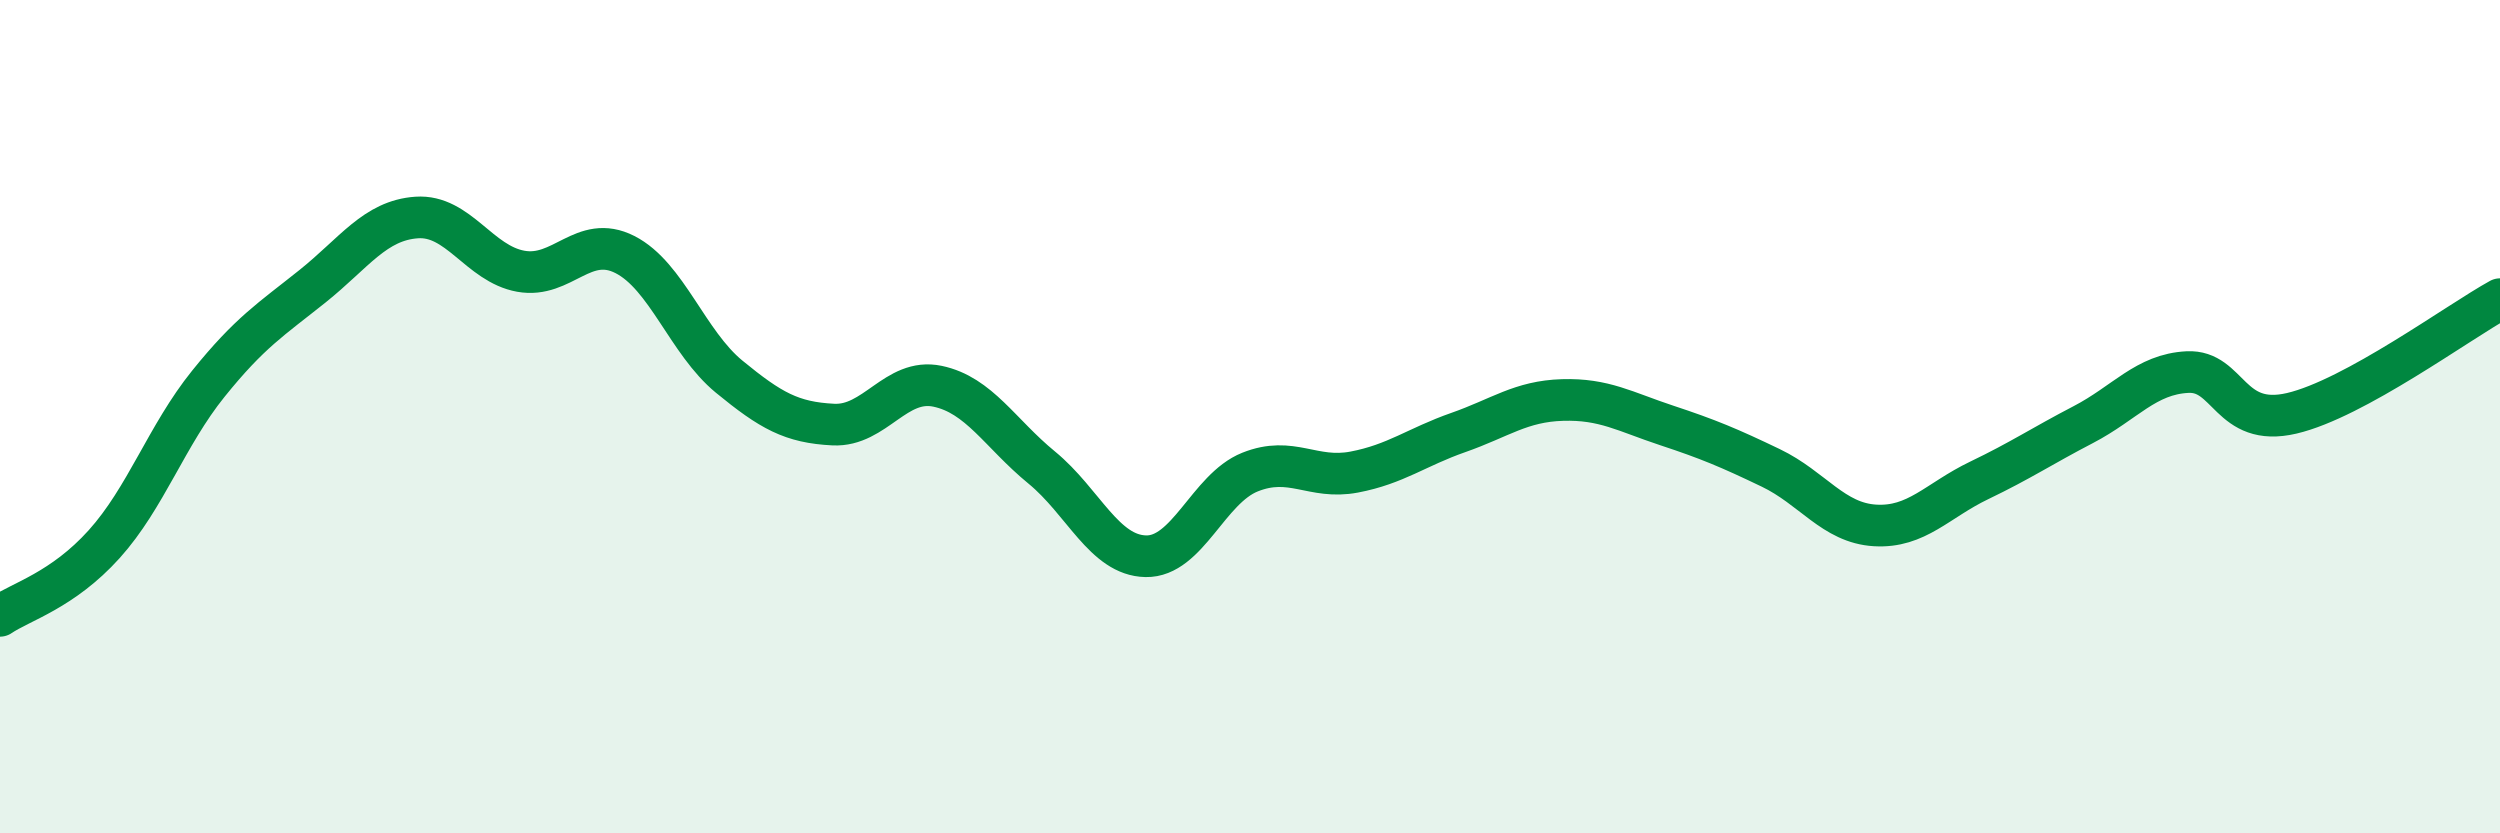
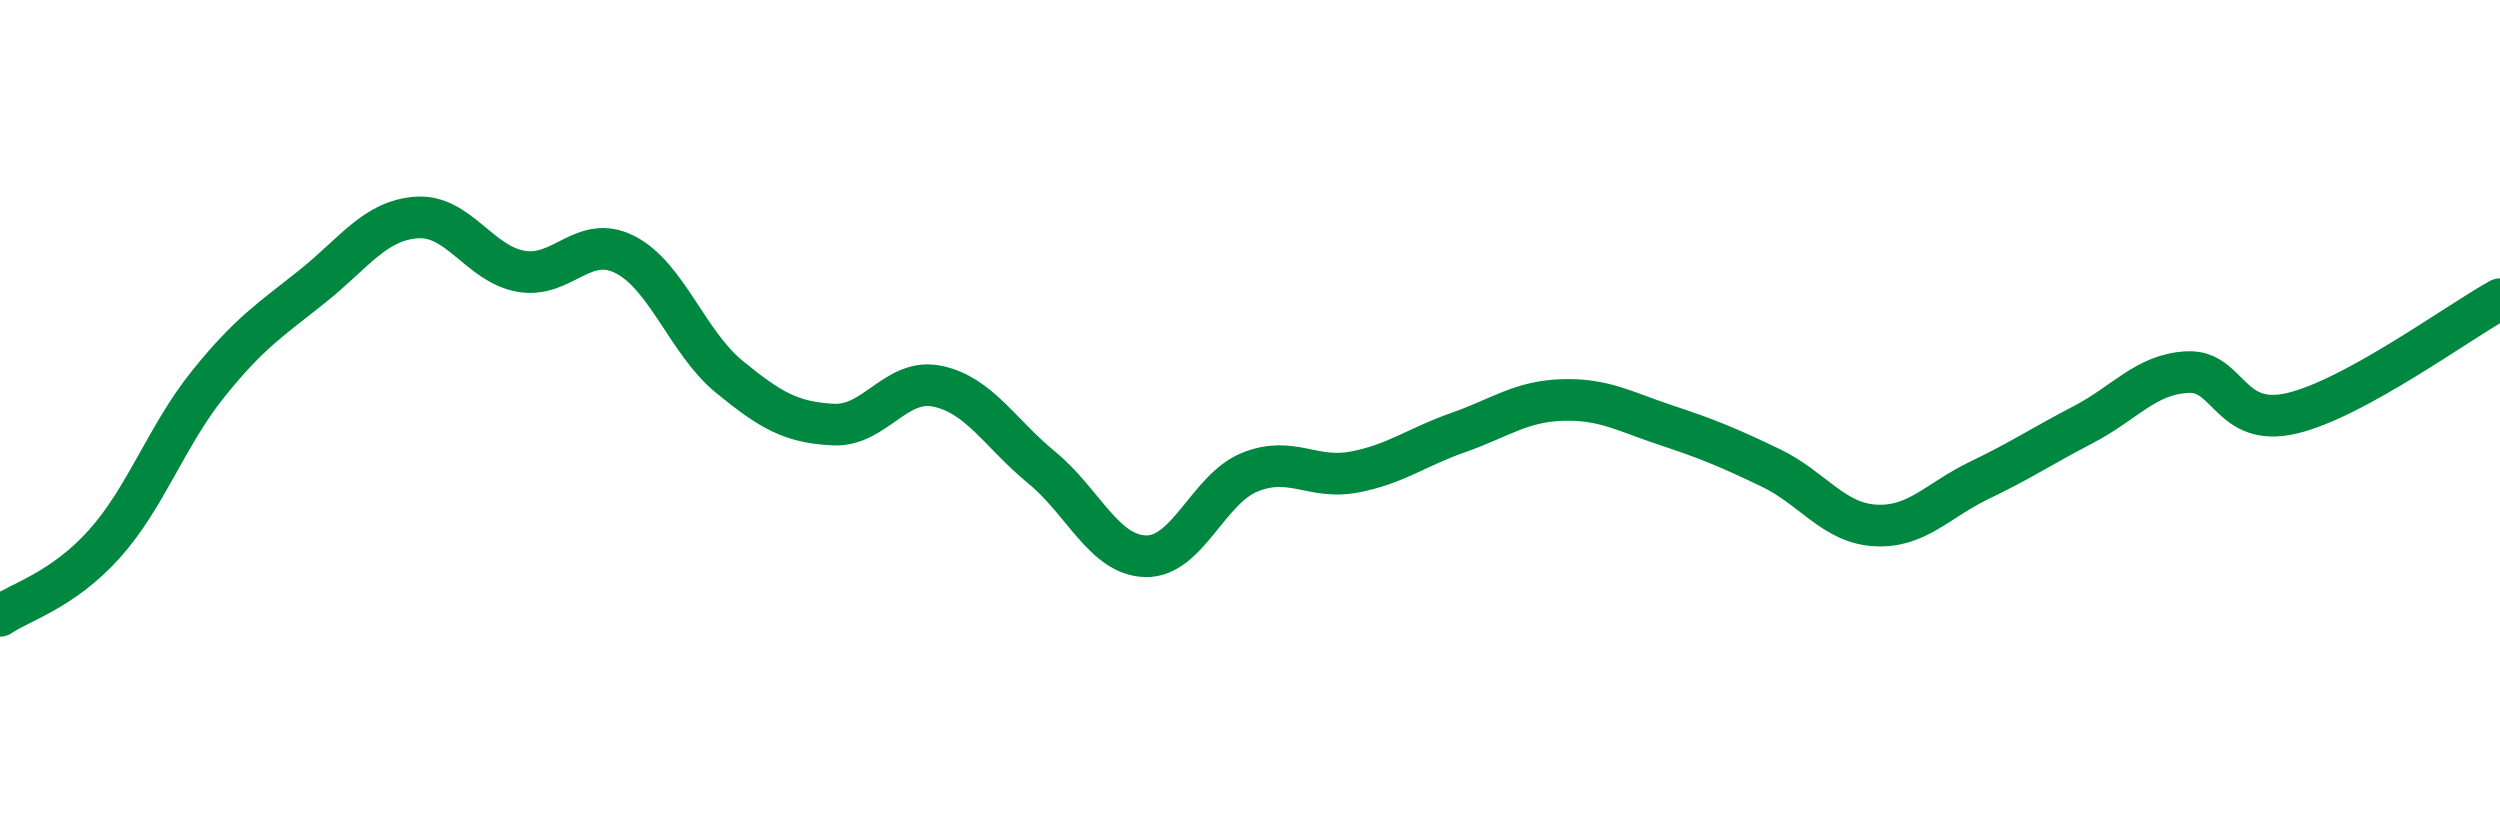
<svg xmlns="http://www.w3.org/2000/svg" width="60" height="20" viewBox="0 0 60 20">
-   <path d="M 0,14.78 C 0.5,14.44 1.5,14.17 2.5,13.06 C 3.5,11.95 4,10.45 5,9.21 C 6,7.97 6.5,7.67 7.5,6.87 C 8.5,6.07 9,5.29 10,5.22 C 11,5.15 11.5,6.33 12.5,6.51 C 13.5,6.69 14,5.6 15,6.11 C 16,6.62 16.5,8.22 17.5,9.04 C 18.5,9.86 19,10.14 20,10.19 C 21,10.24 21.5,9.06 22.5,9.27 C 23.5,9.48 24,10.4 25,11.22 C 26,12.04 26.5,13.33 27.5,13.35 C 28.5,13.37 29,11.73 30,11.33 C 31,10.93 31.5,11.52 32.5,11.33 C 33.5,11.14 34,10.73 35,10.38 C 36,10.03 36.5,9.63 37.5,9.6 C 38.5,9.57 39,9.88 40,10.21 C 41,10.54 41.5,10.75 42.5,11.23 C 43.5,11.71 44,12.55 45,12.61 C 46,12.67 46.5,12.01 47.5,11.53 C 48.5,11.05 49,10.71 50,10.19 C 51,9.67 51.5,8.98 52.5,8.93 C 53.5,8.88 53.5,10.27 55,9.92 C 56.5,9.57 59,7.73 60,7.18L60 20L0 20Z" fill="#008740" opacity="0.1" stroke-linecap="round" stroke-linejoin="round" />
  <path d="M 0,14.78 C 0.5,14.44 1.5,14.17 2.5,13.06 C 3.5,11.95 4,10.45 5,9.21 C 6,7.97 6.5,7.67 7.5,6.87 C 8.5,6.07 9,5.29 10,5.22 C 11,5.15 11.5,6.33 12.5,6.51 C 13.5,6.69 14,5.6 15,6.11 C 16,6.62 16.5,8.22 17.5,9.04 C 18.5,9.86 19,10.14 20,10.19 C 21,10.24 21.5,9.06 22.5,9.27 C 23.5,9.48 24,10.4 25,11.22 C 26,12.04 26.5,13.33 27.5,13.35 C 28.5,13.37 29,11.73 30,11.33 C 31,10.93 31.5,11.52 32.5,11.33 C 33.5,11.14 34,10.73 35,10.38 C 36,10.03 36.5,9.63 37.5,9.6 C 38.5,9.57 39,9.88 40,10.21 C 41,10.54 41.5,10.75 42.5,11.23 C 43.5,11.71 44,12.55 45,12.61 C 46,12.67 46.5,12.01 47.5,11.53 C 48.5,11.05 49,10.71 50,10.19 C 51,9.67 51.5,8.98 52.5,8.93 C 53.5,8.88 53.5,10.27 55,9.92 C 56.5,9.57 59,7.73 60,7.18" stroke="#008740" stroke-width="1" fill="none" stroke-linecap="round" stroke-linejoin="round" />
</svg>